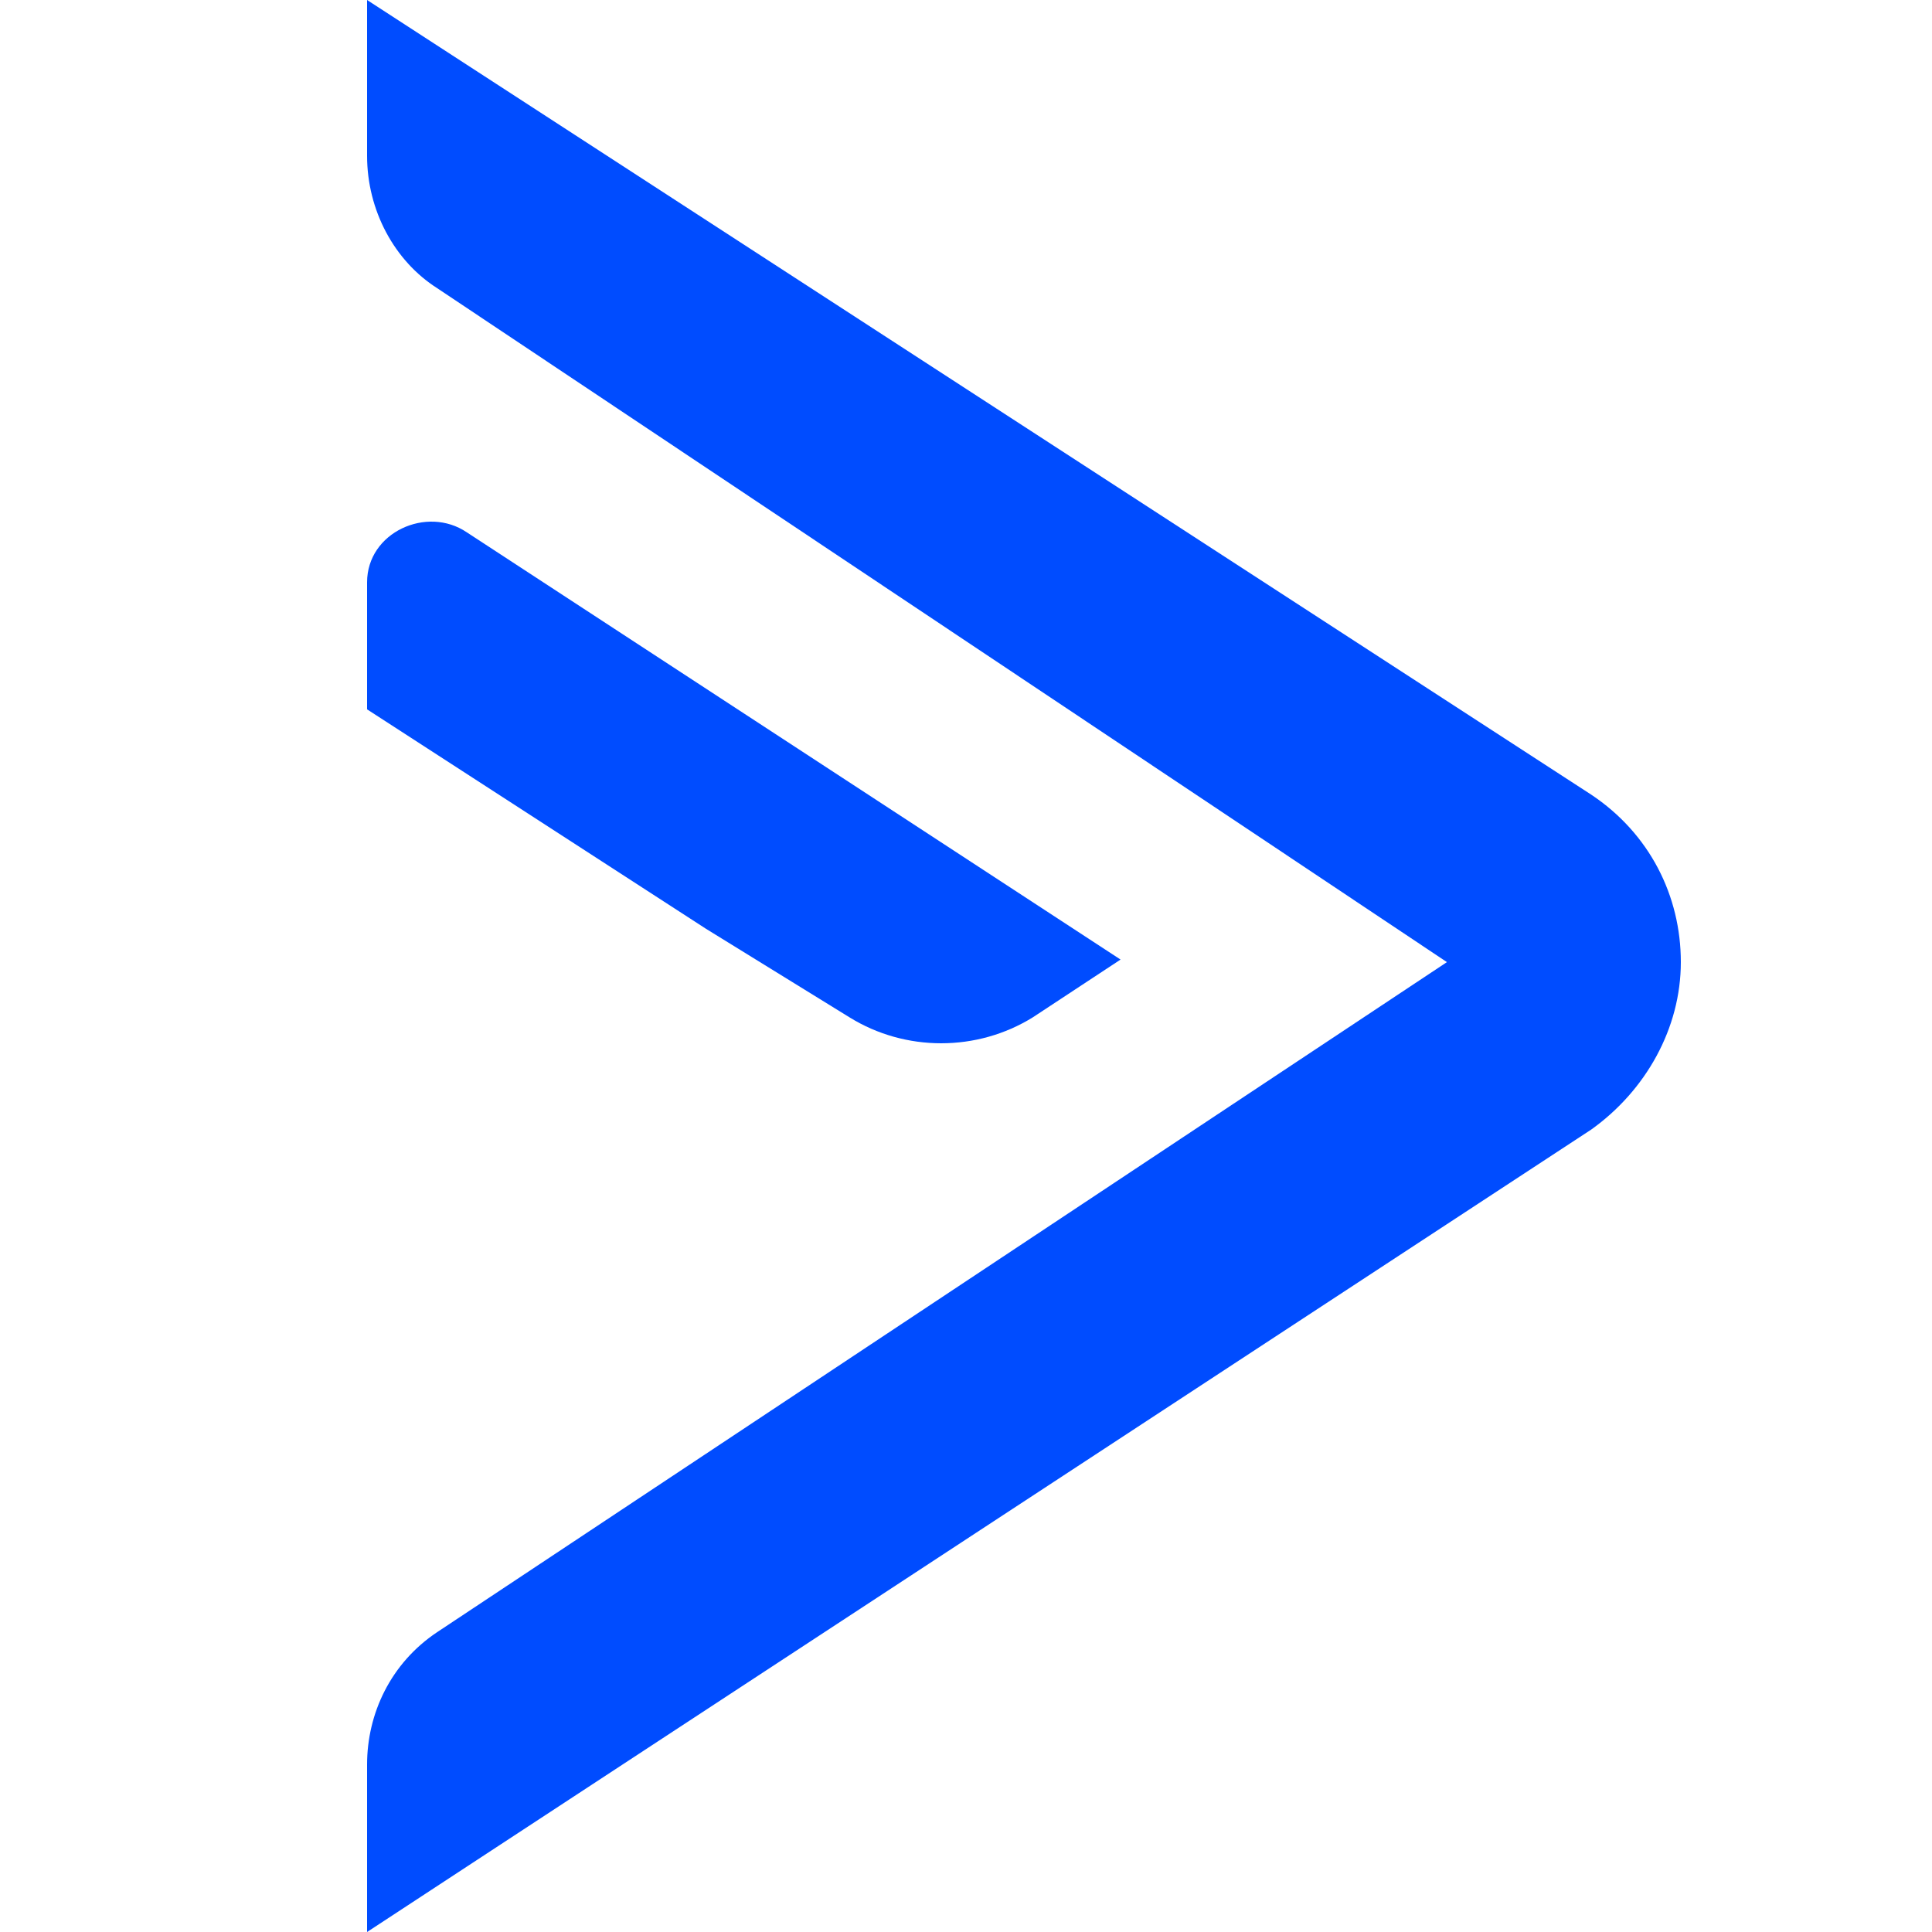
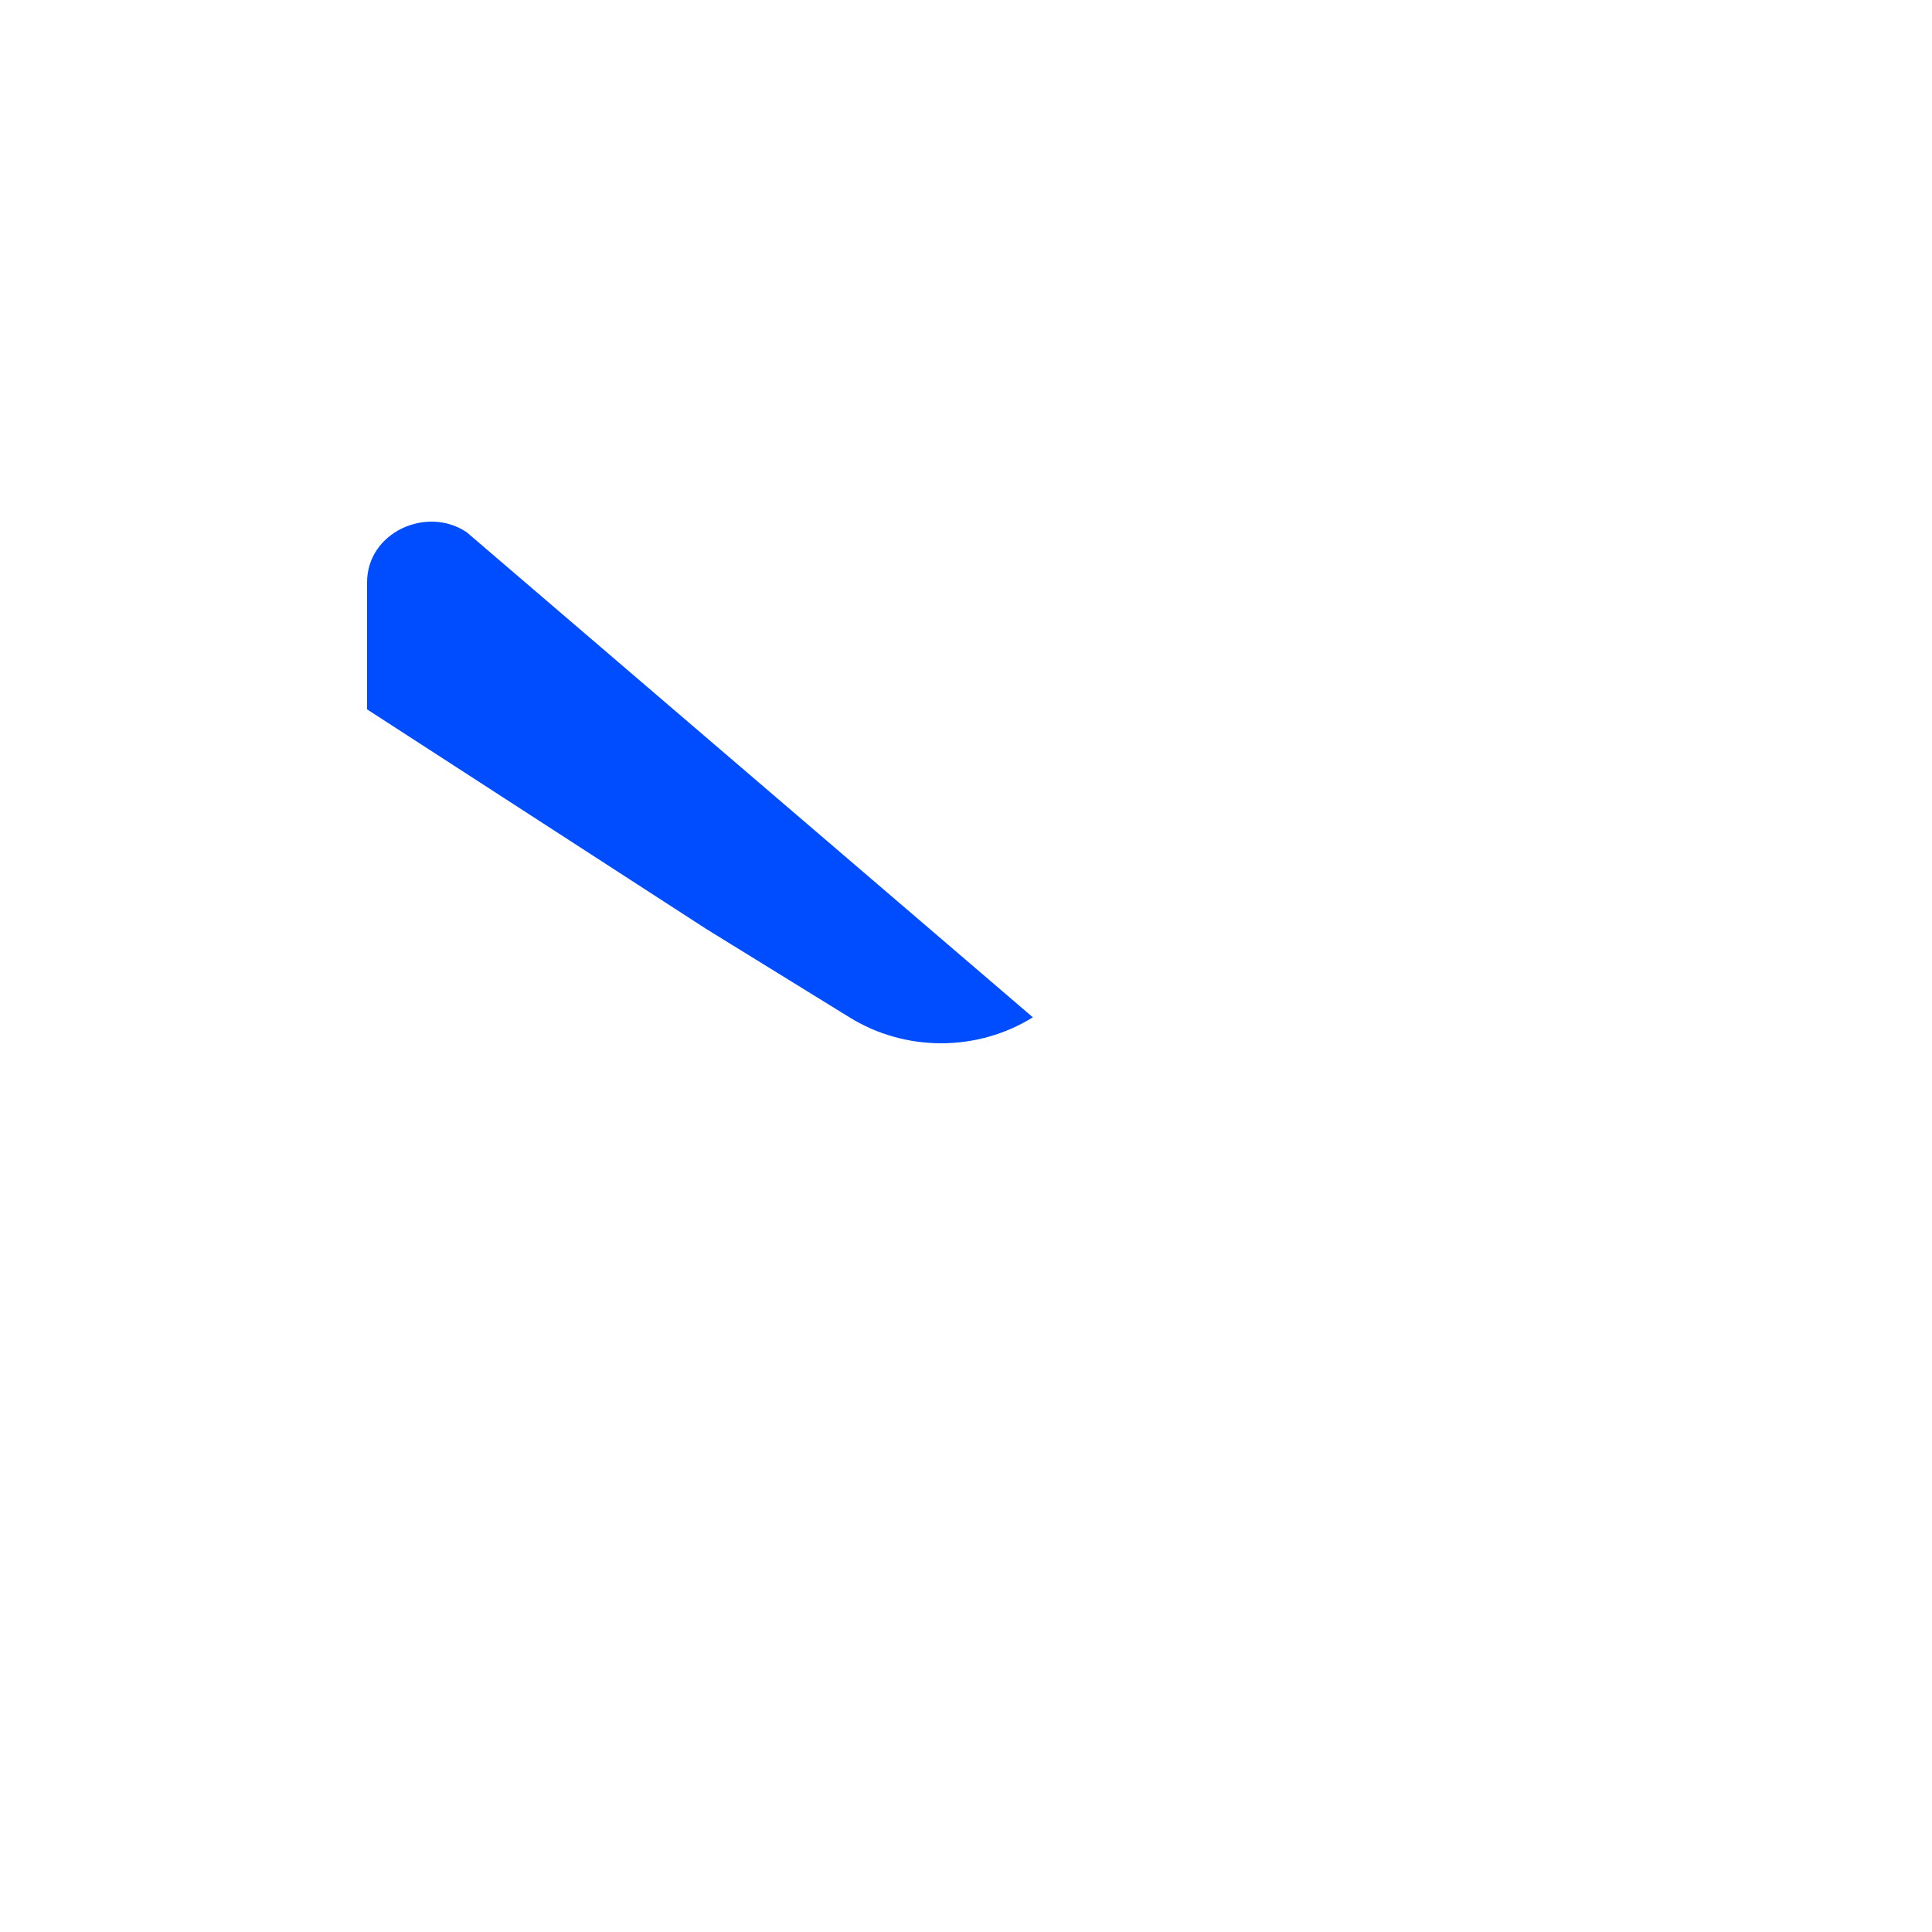
<svg xmlns="http://www.w3.org/2000/svg" width="100" height="100" viewBox="0 0 100 100" fill="none">
-   <path d="M74.893 49.799L22.633 84.476C20.211 86.089 19 88.71 19 91.331V100L82.359 58.468C85.184 56.452 87 53.226 87 49.799C87 46.371 85.386 43.145 82.359 41.129L19 0V8.064C19 10.887 20.413 13.508 22.633 14.919L74.893 49.799Z" fill="#004CFF" />
-   <path d="M43.968 52.656C46.857 54.448 50.572 54.448 53.461 52.656L58 49.667L24.159 27.551C22.095 26.156 19 27.551 19 30.141V36.716L36.54 48.073L43.968 52.656Z" fill="#004CFF" />
+   <path d="M43.968 52.656C46.857 54.448 50.572 54.448 53.461 52.656L24.159 27.551C22.095 26.156 19 27.551 19 30.141V36.716L36.54 48.073L43.968 52.656Z" fill="#004CFF" />
</svg>